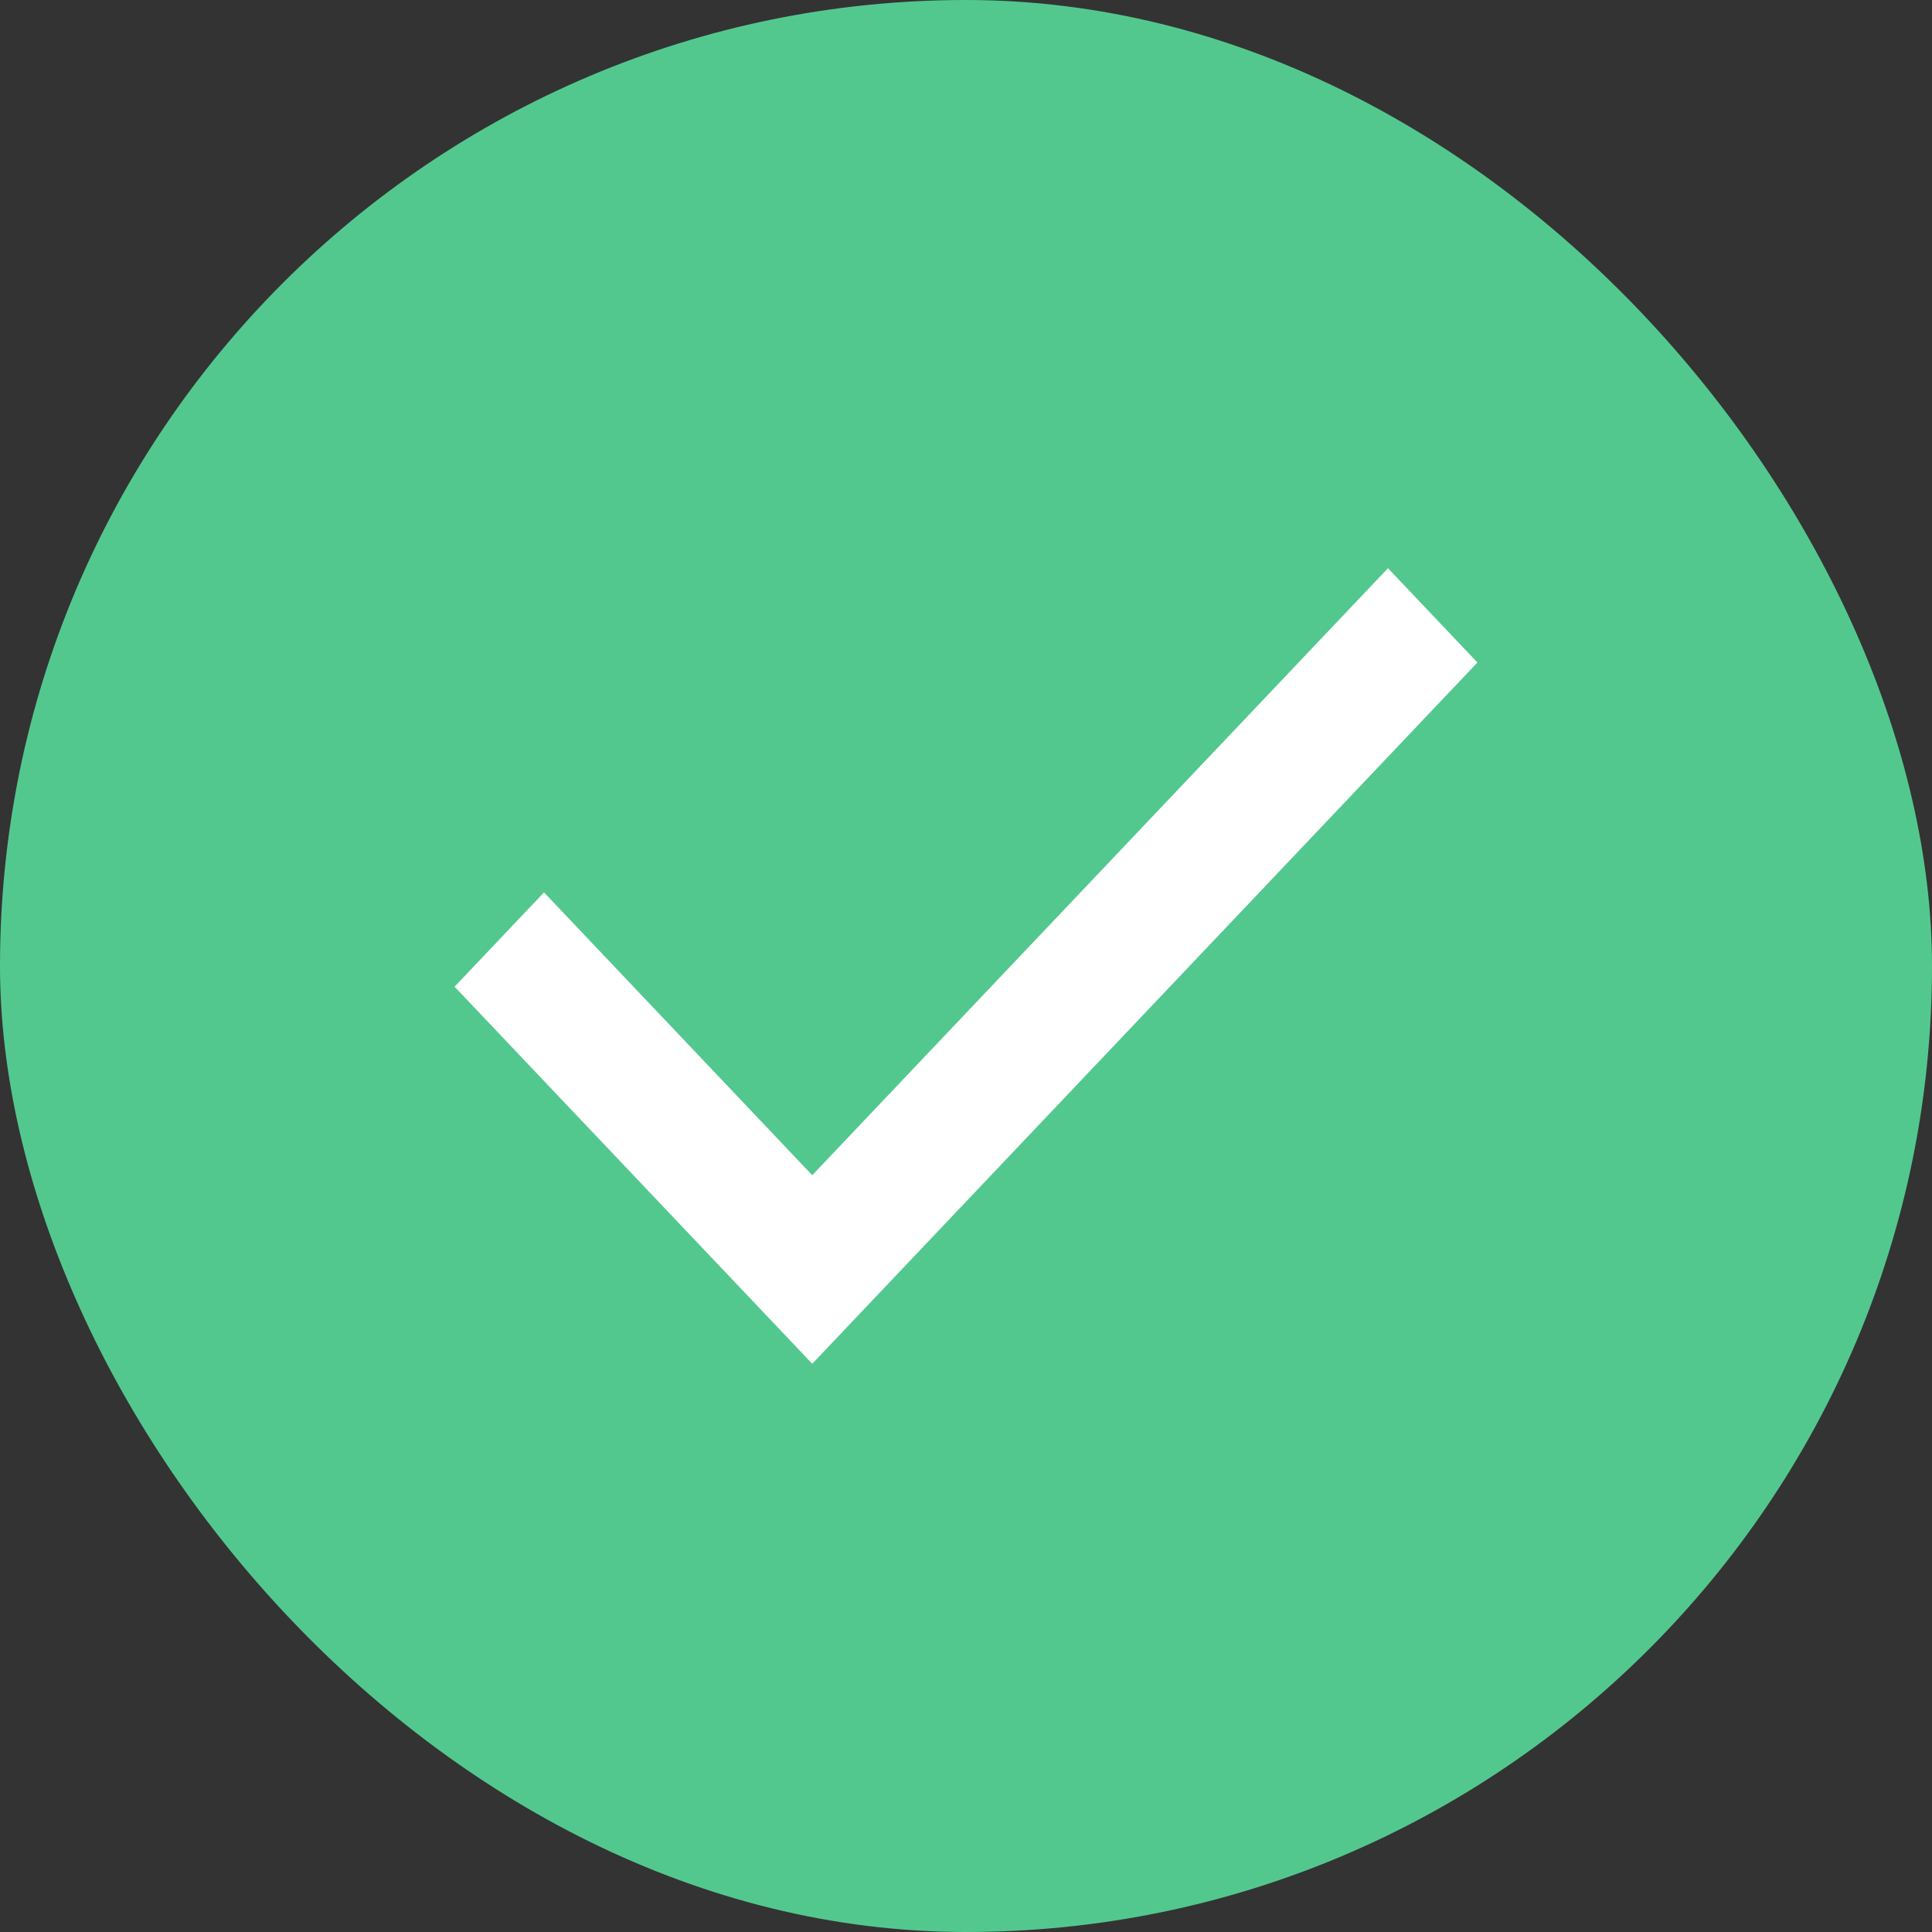
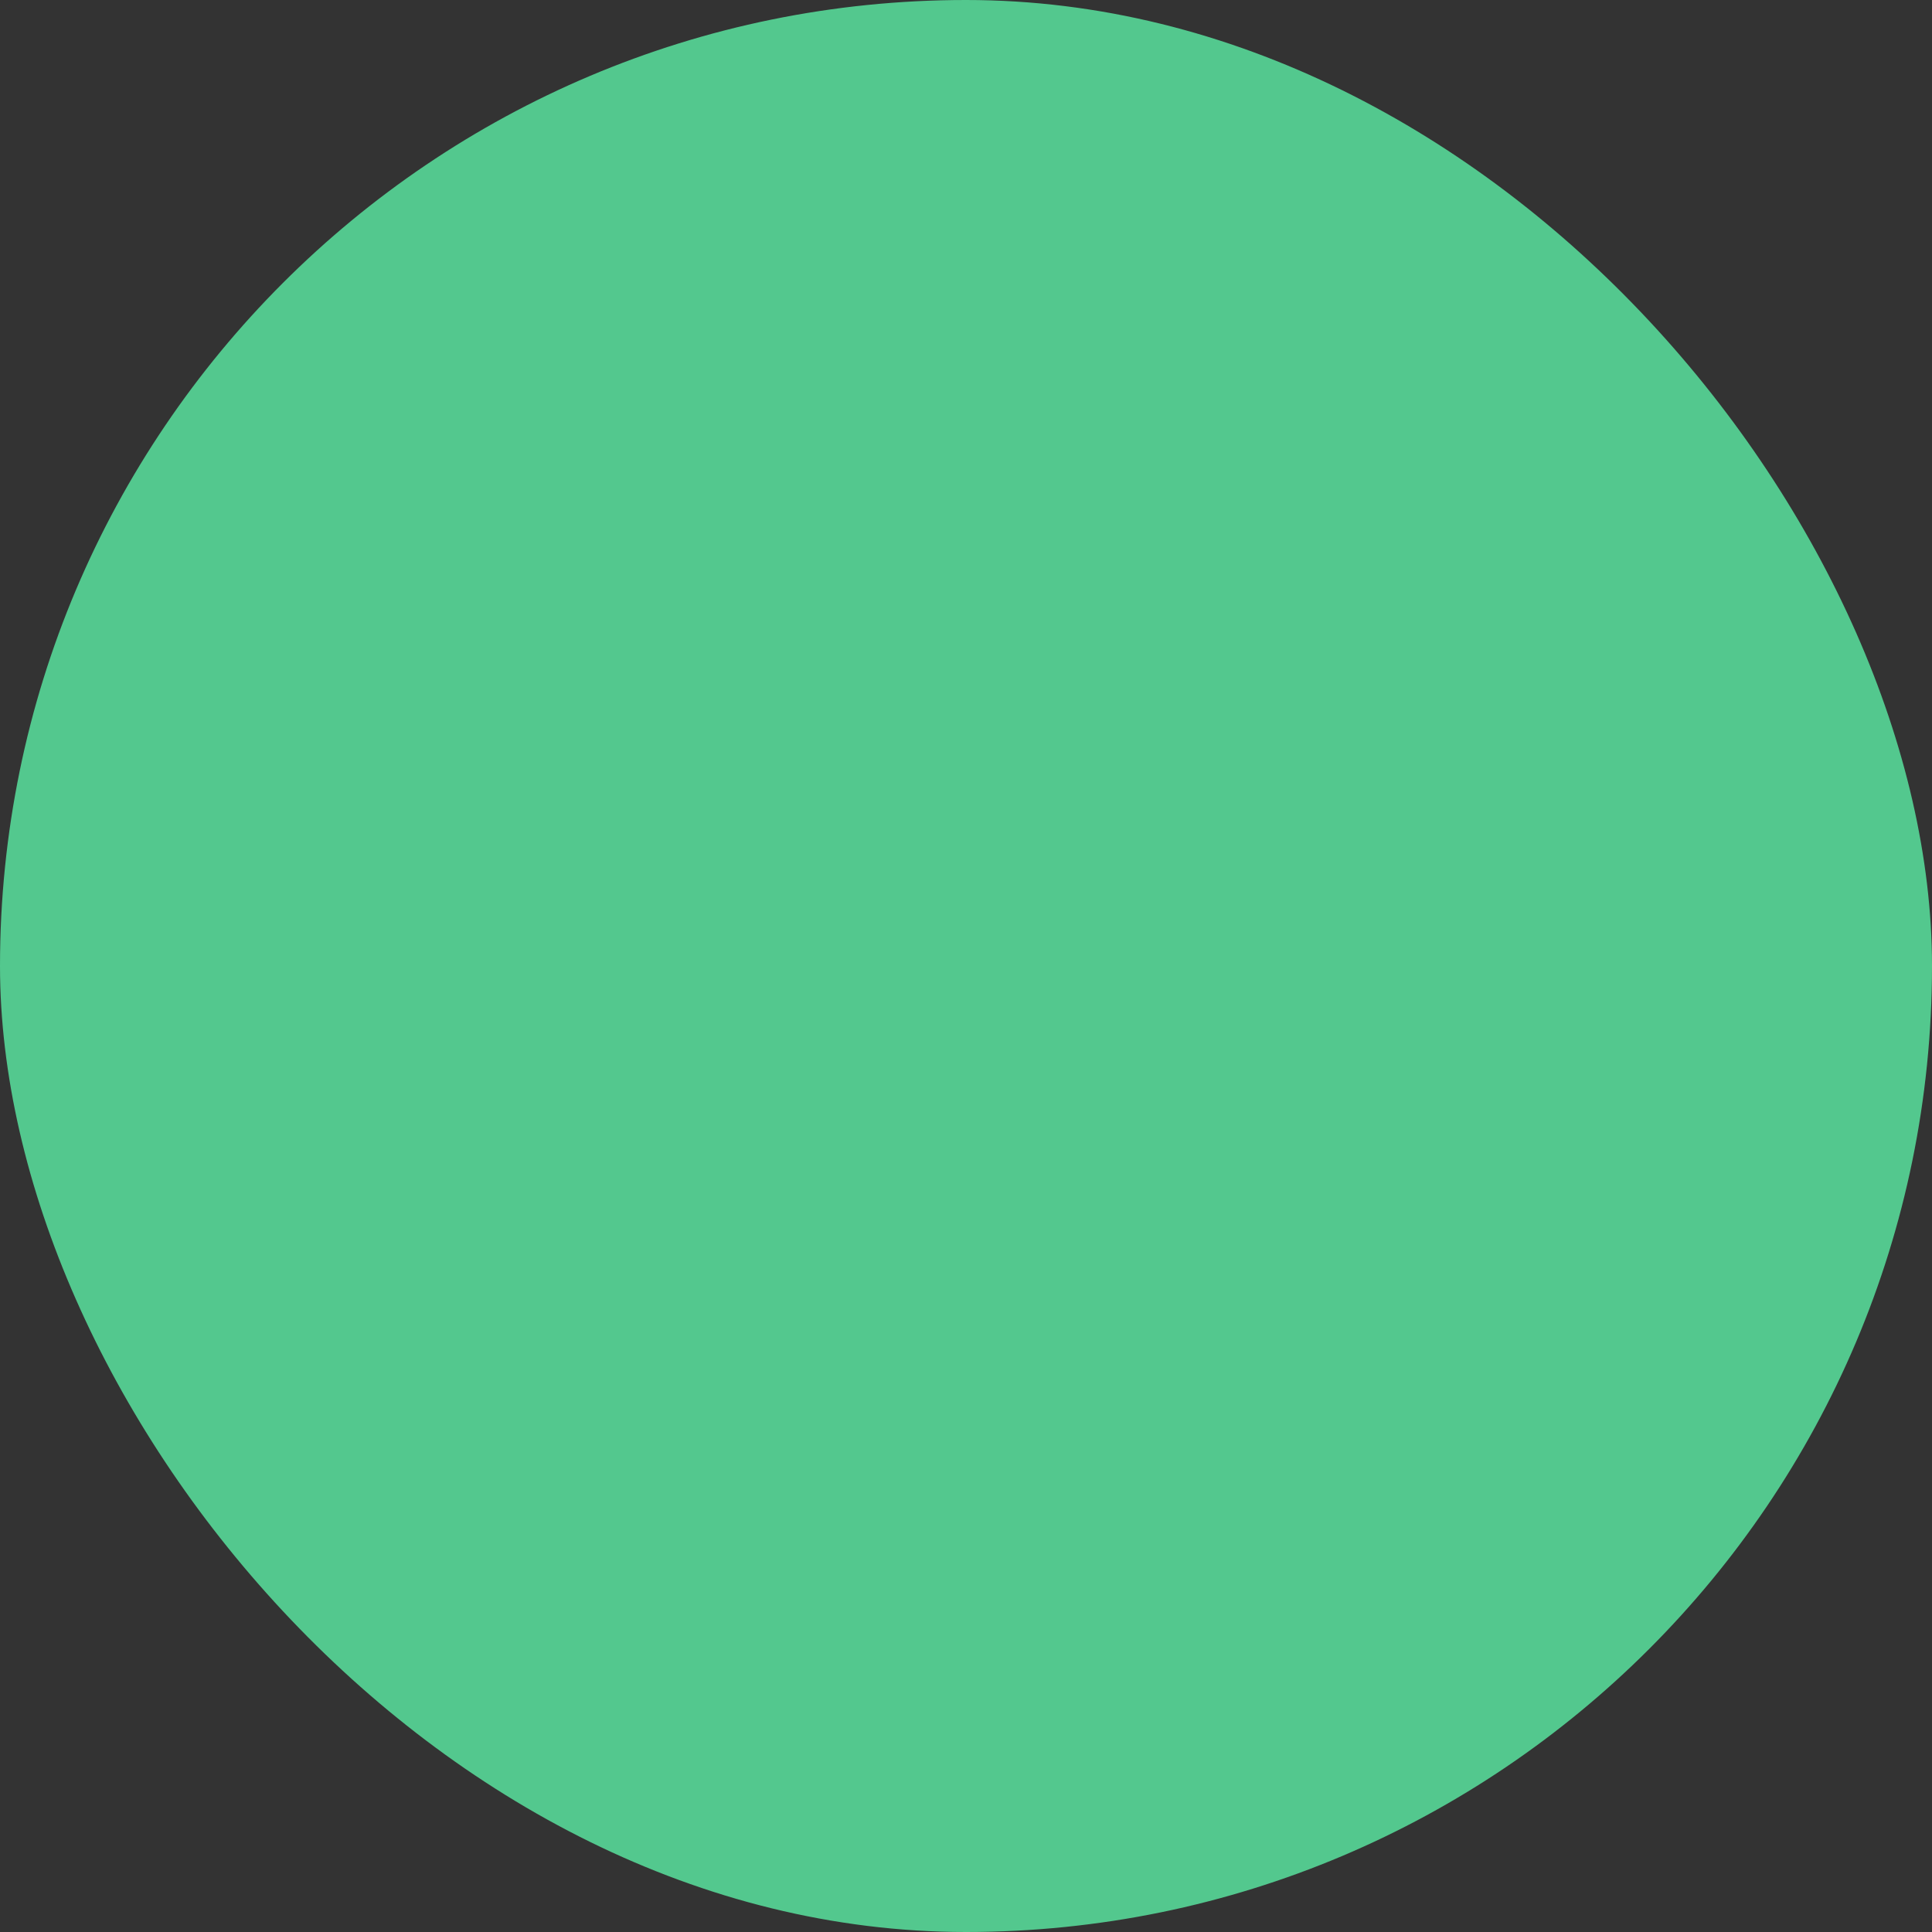
<svg xmlns="http://www.w3.org/2000/svg" width="34" height="34" viewBox="0 0 34 34" fill="none">
  <rect x="0" y="0" width="34" height="34" fill="#333333" stroke="none" />
  <rect width="34" height="34" rx="17" fill="#53C88E" />
-   <path d="M14.294 24L8 17.364L9.574 15.705L14.294 20.682L24.426 10L26 11.659L14.294 24Z" fill="white" />
</svg>